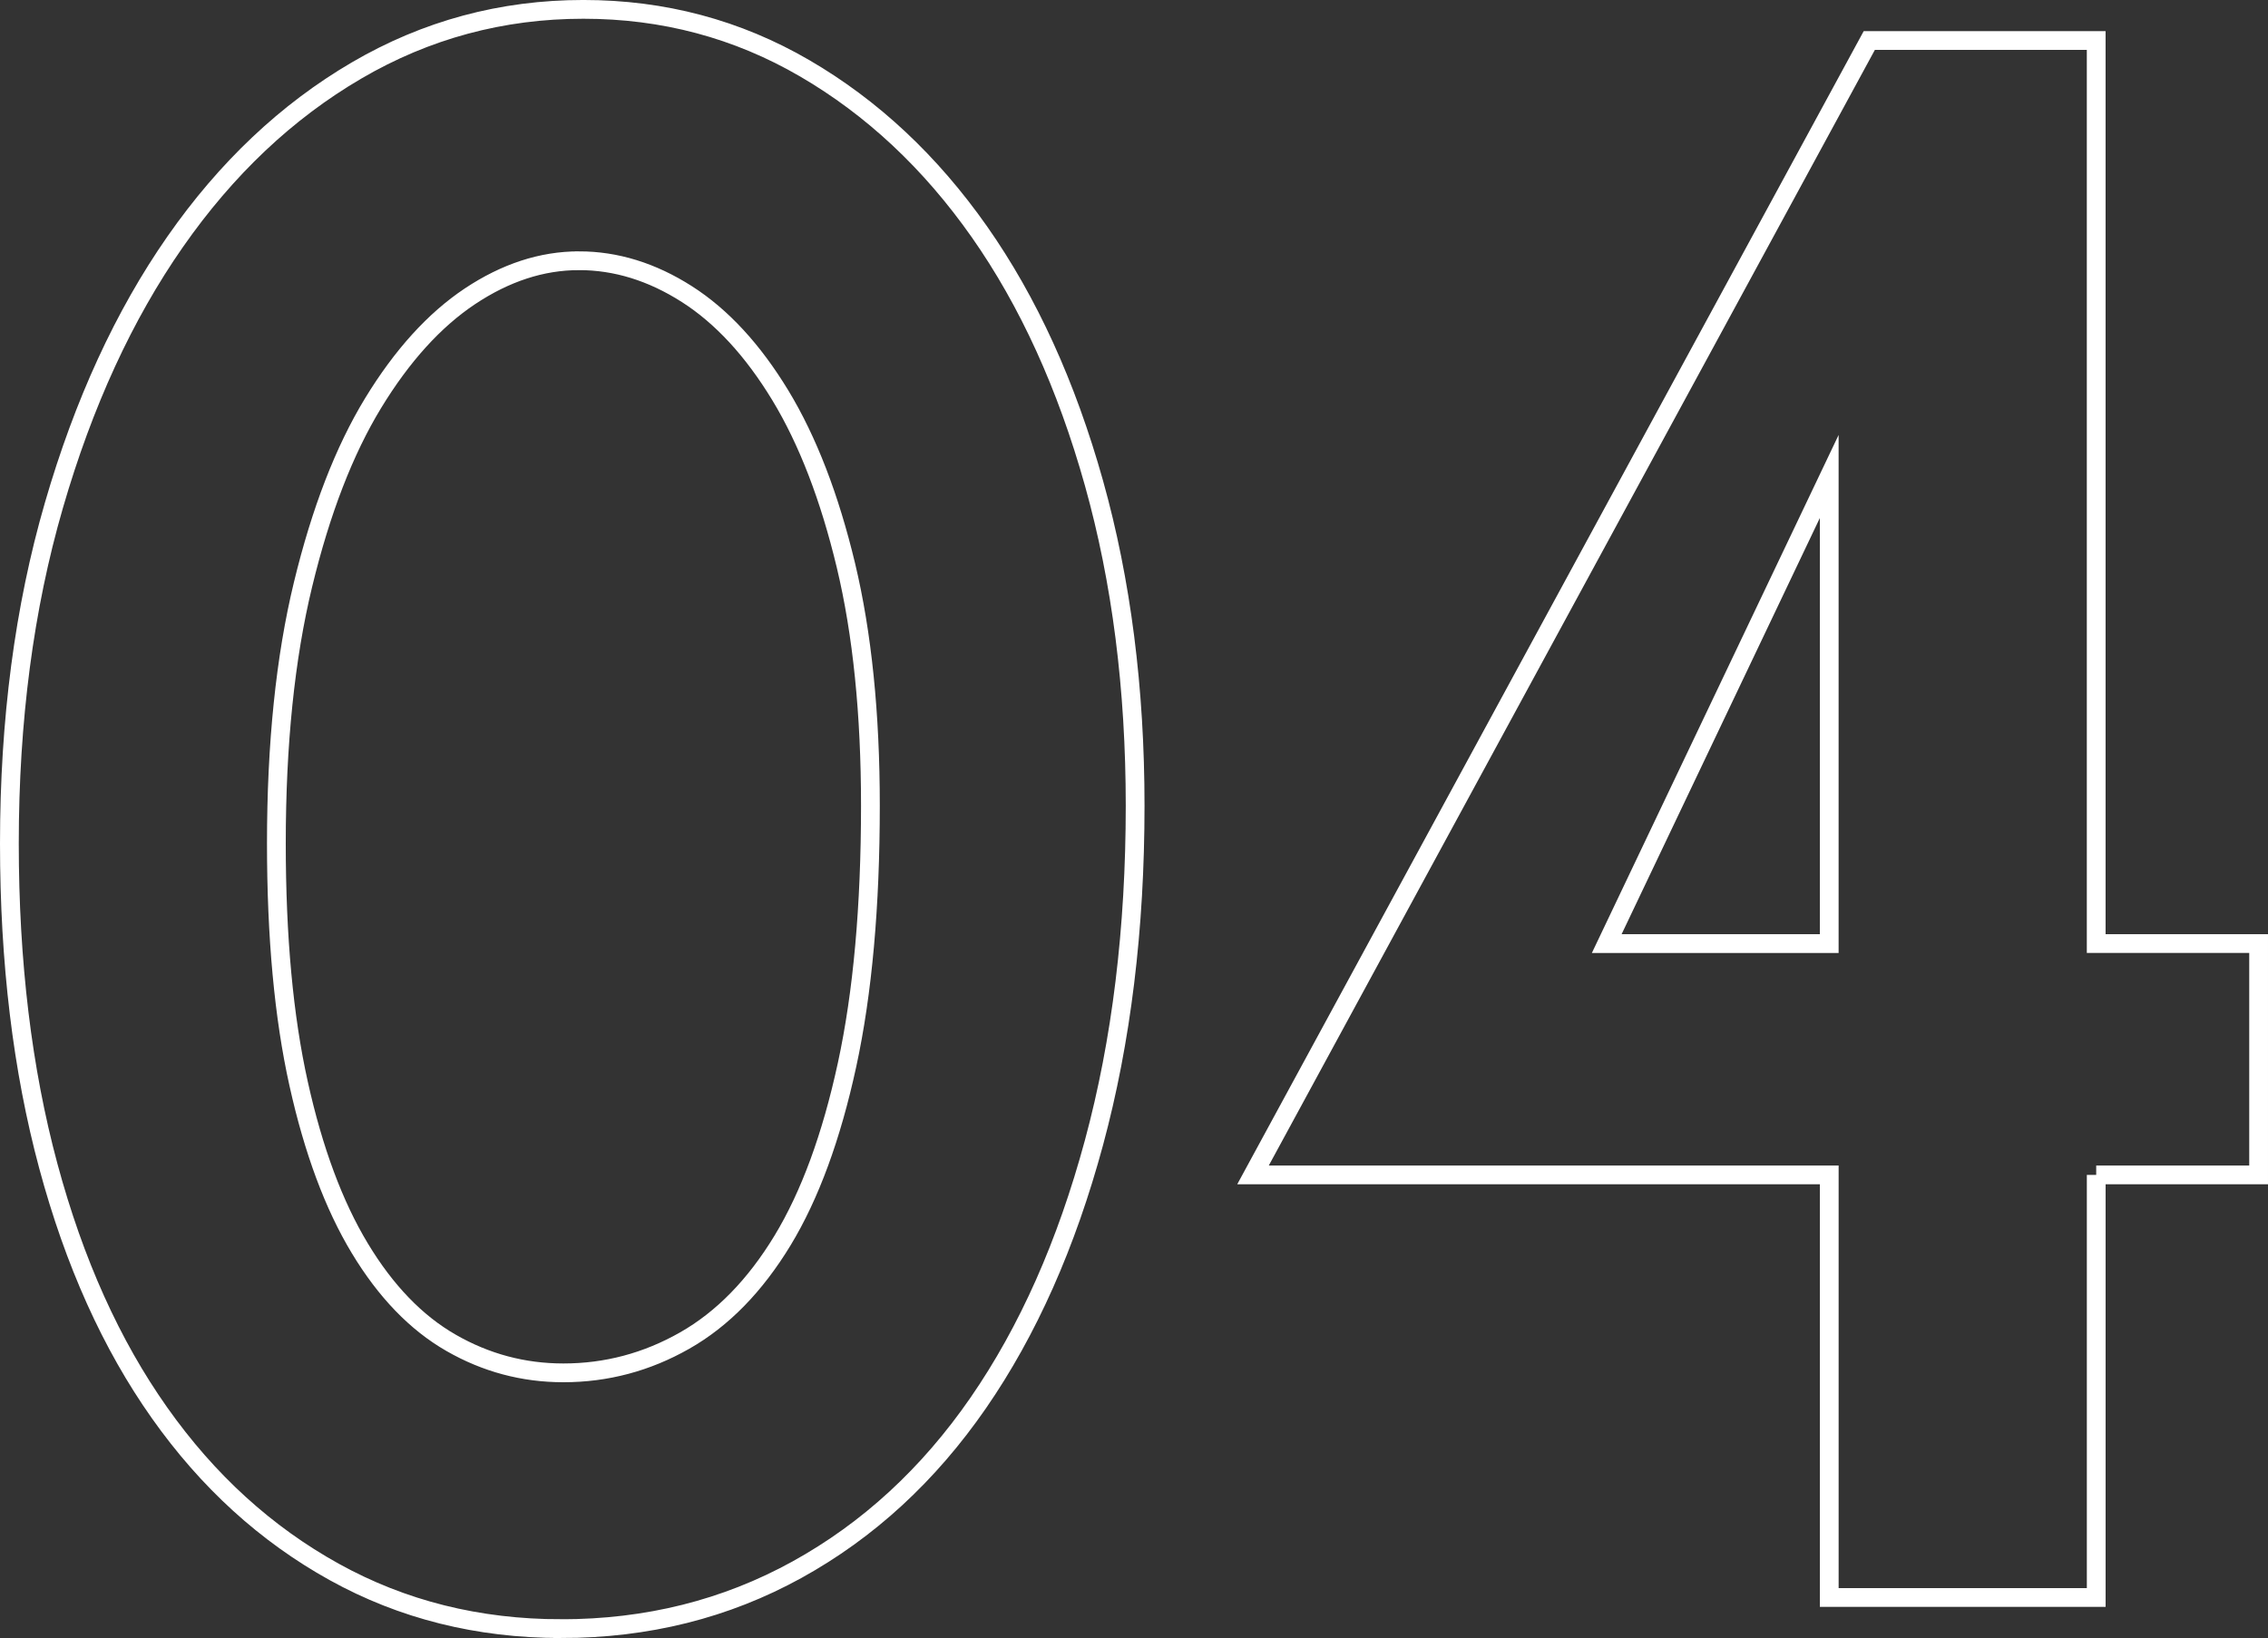
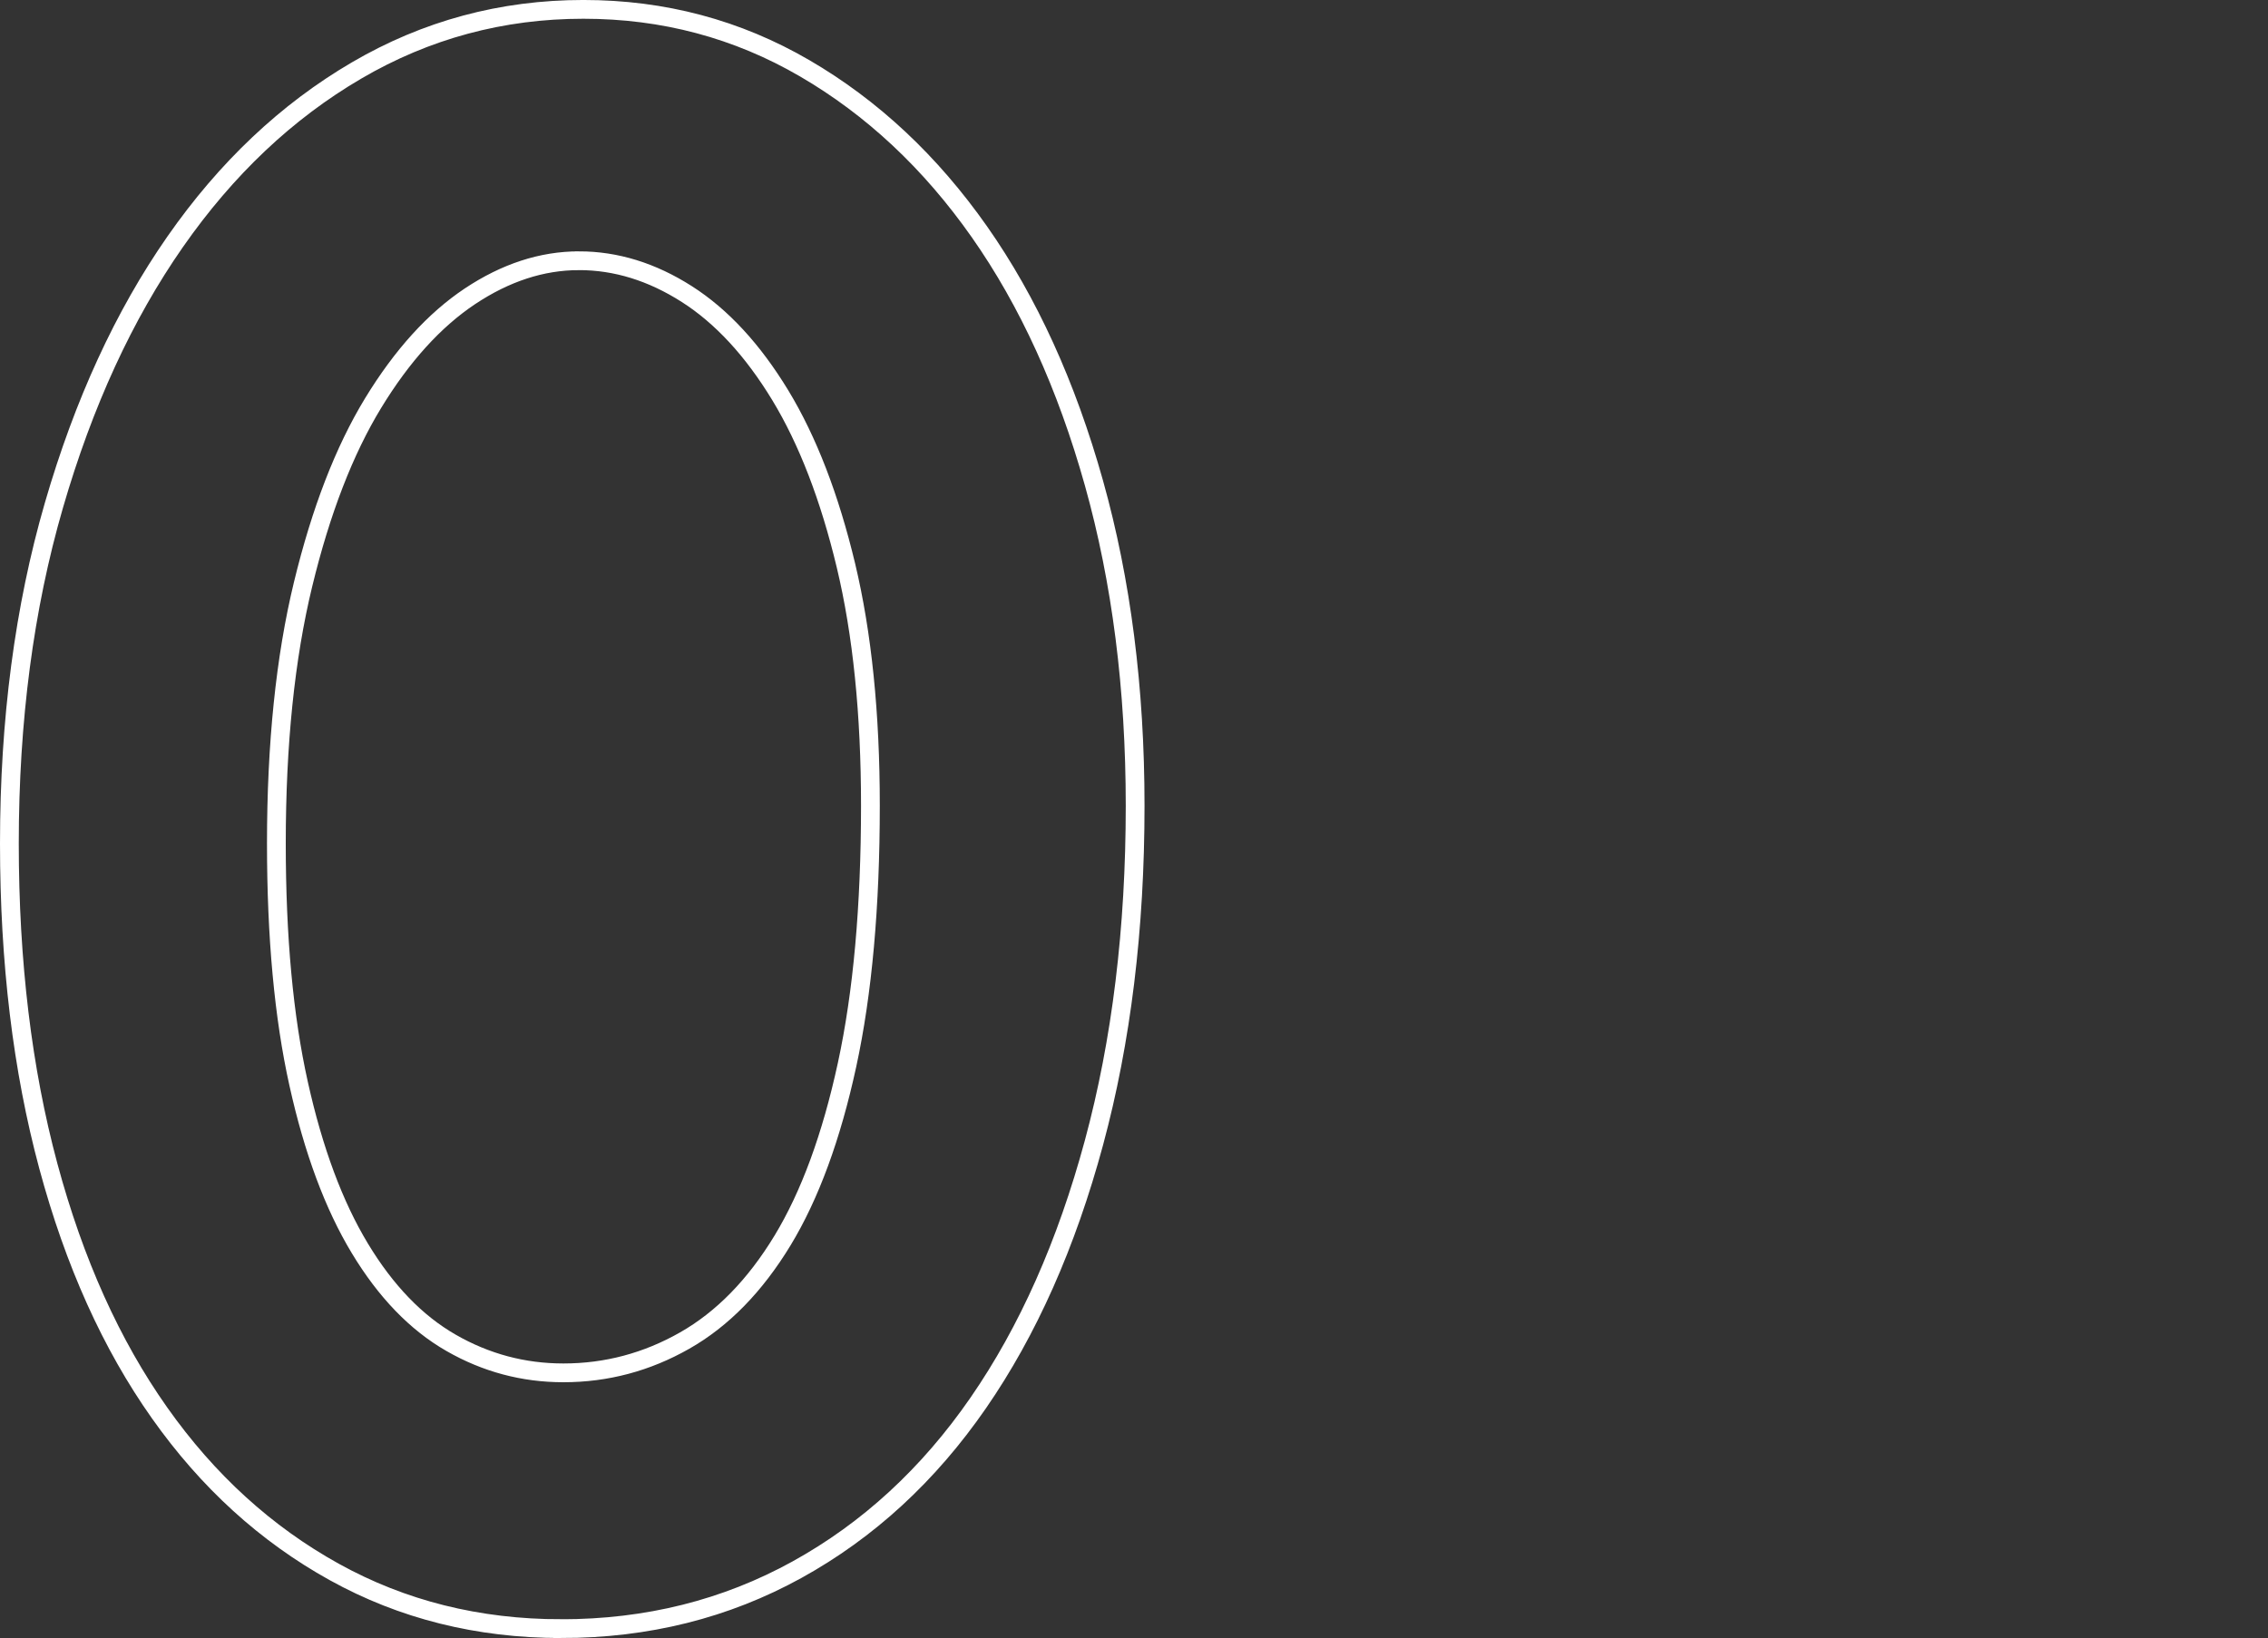
<svg xmlns="http://www.w3.org/2000/svg" id="b" width="120.835" height="87.292" viewBox="0 0 120.835 87.292">
  <rect x="0" y="0" width="120.835" height="87.292" fill="#333333" stroke="none" />
  <defs>
    <style>.d{fill:none;stroke:#fff;stroke-miterlimit:10;}</style>
  </defs>
  <g id="c">
    <path class="d" d="M29.896,86.792c-4.426,0-8.457-1.008-12.09-3.022-3.636-2.015-6.738-4.839-9.305-8.476-2.569-3.633-4.545-8.02-5.927-13.156-1.383-5.137-2.074-10.865-2.074-17.188,0-6.559.789-12.564,2.371-18.018,1.58-5.452,3.734-10.135,6.46-14.046,2.727-3.911,5.945-6.952,9.661-9.127,3.713-2.173,7.744-3.26,12.09-3.26,4.267,0,8.197,1.048,11.794,3.142,3.595,2.094,6.697,4.998,9.305,8.712,2.608,3.716,4.642,8.179,6.104,13.394,1.461,5.216,2.193,10.946,2.193,17.188,0,6.561-.731,12.547-2.193,17.958-1.463,5.413-3.517,10.036-6.164,13.868-2.648,3.834-5.867,6.797-9.661,8.891-3.793,2.093-7.982,3.141-12.564,3.141ZM30.844,13.895c-1.976,0-3.912.634-5.808,1.896-1.896,1.265-3.615,3.161-5.156,5.689-1.541,2.53-2.785,5.749-3.733,9.661-.948,3.911-1.422,8.516-1.422,13.809,0,4.979.394,9.246,1.185,12.801.789,3.557,1.876,6.48,3.26,8.771,1.382,2.293,3.002,3.972,4.86,5.038,1.856,1.067,3.852,1.601,5.986,1.601,2.291,0,4.445-.572,6.46-1.719,2.015-1.145,3.752-2.923,5.216-5.334,1.461-2.41,2.607-5.53,3.438-9.364.83-3.832,1.244-8.435,1.244-13.81,0-4.898-.435-9.166-1.304-12.801-.871-3.635-2.035-6.656-3.497-9.068-1.463-2.409-3.123-4.208-4.979-5.393-1.857-1.186-3.774-1.778-5.749-1.778Z" />
-     <path class="d" d="M111.683,62.611v22.521h-14.224v-22.521h-30.7L99.592,2.159h12.09v48.125h8.653v12.327h-8.653ZM97.458,25.392l-11.854,24.893h11.854v-24.893Z" />
  </g>
</svg>